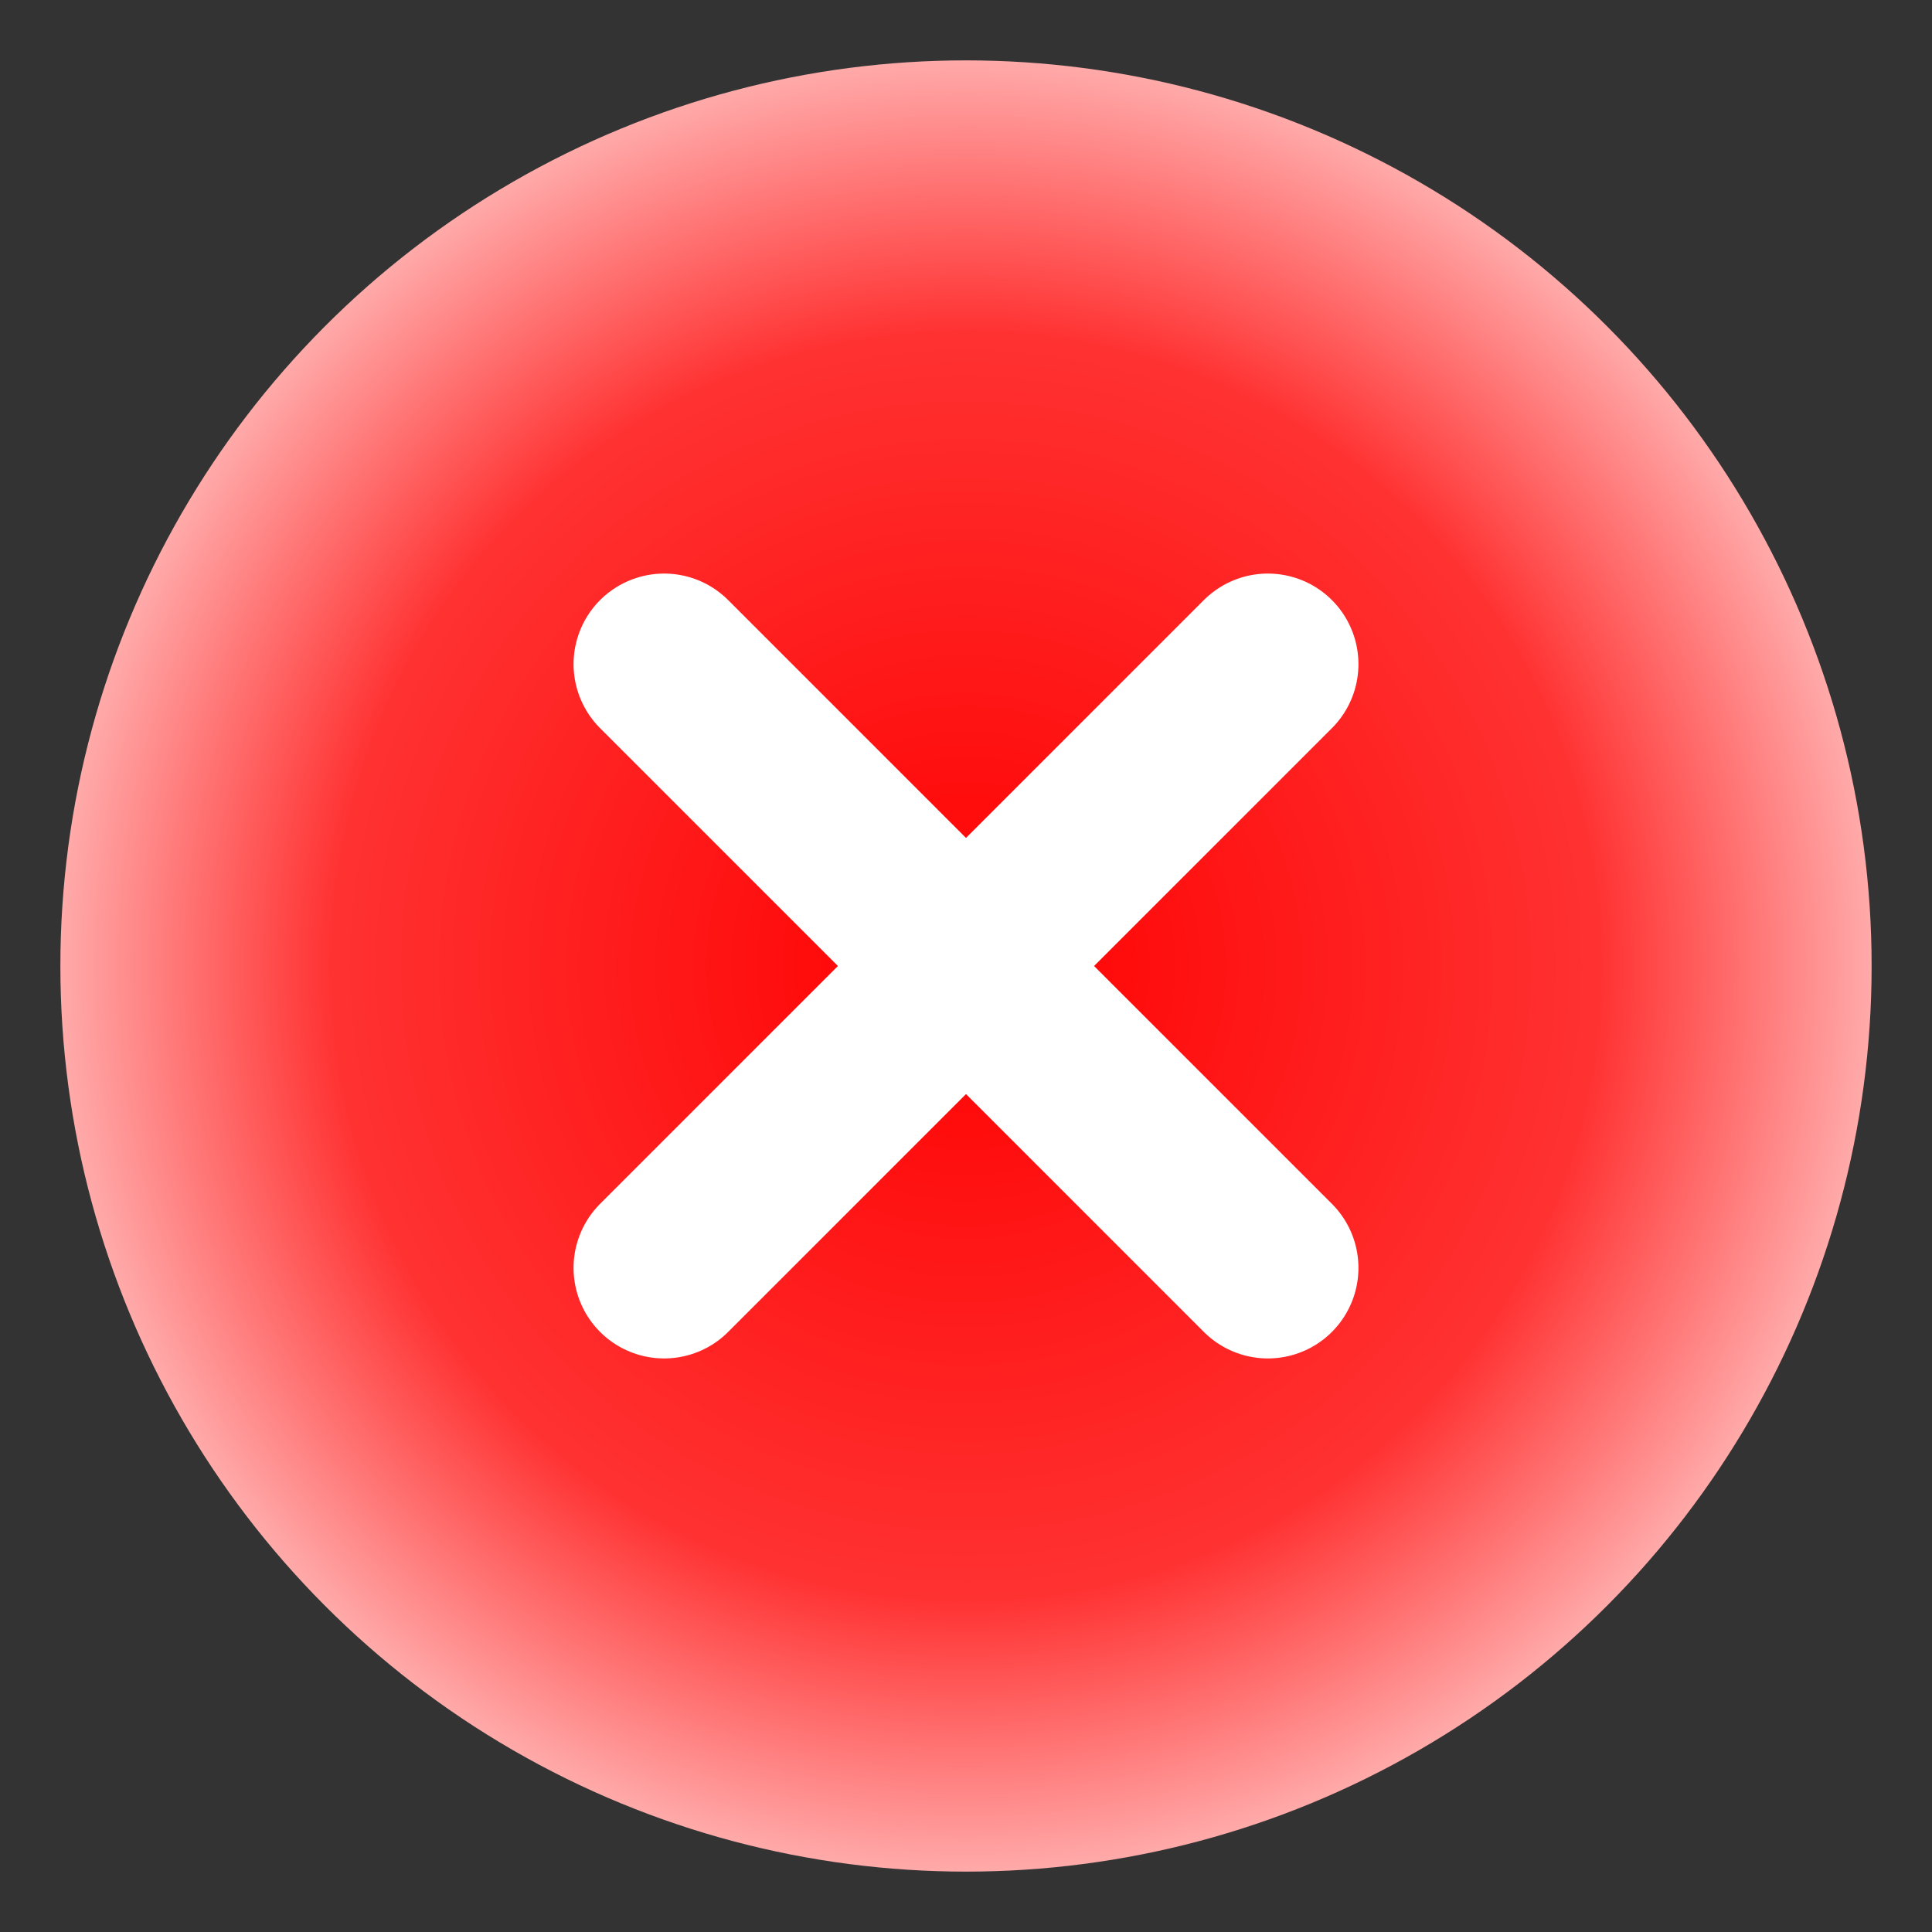
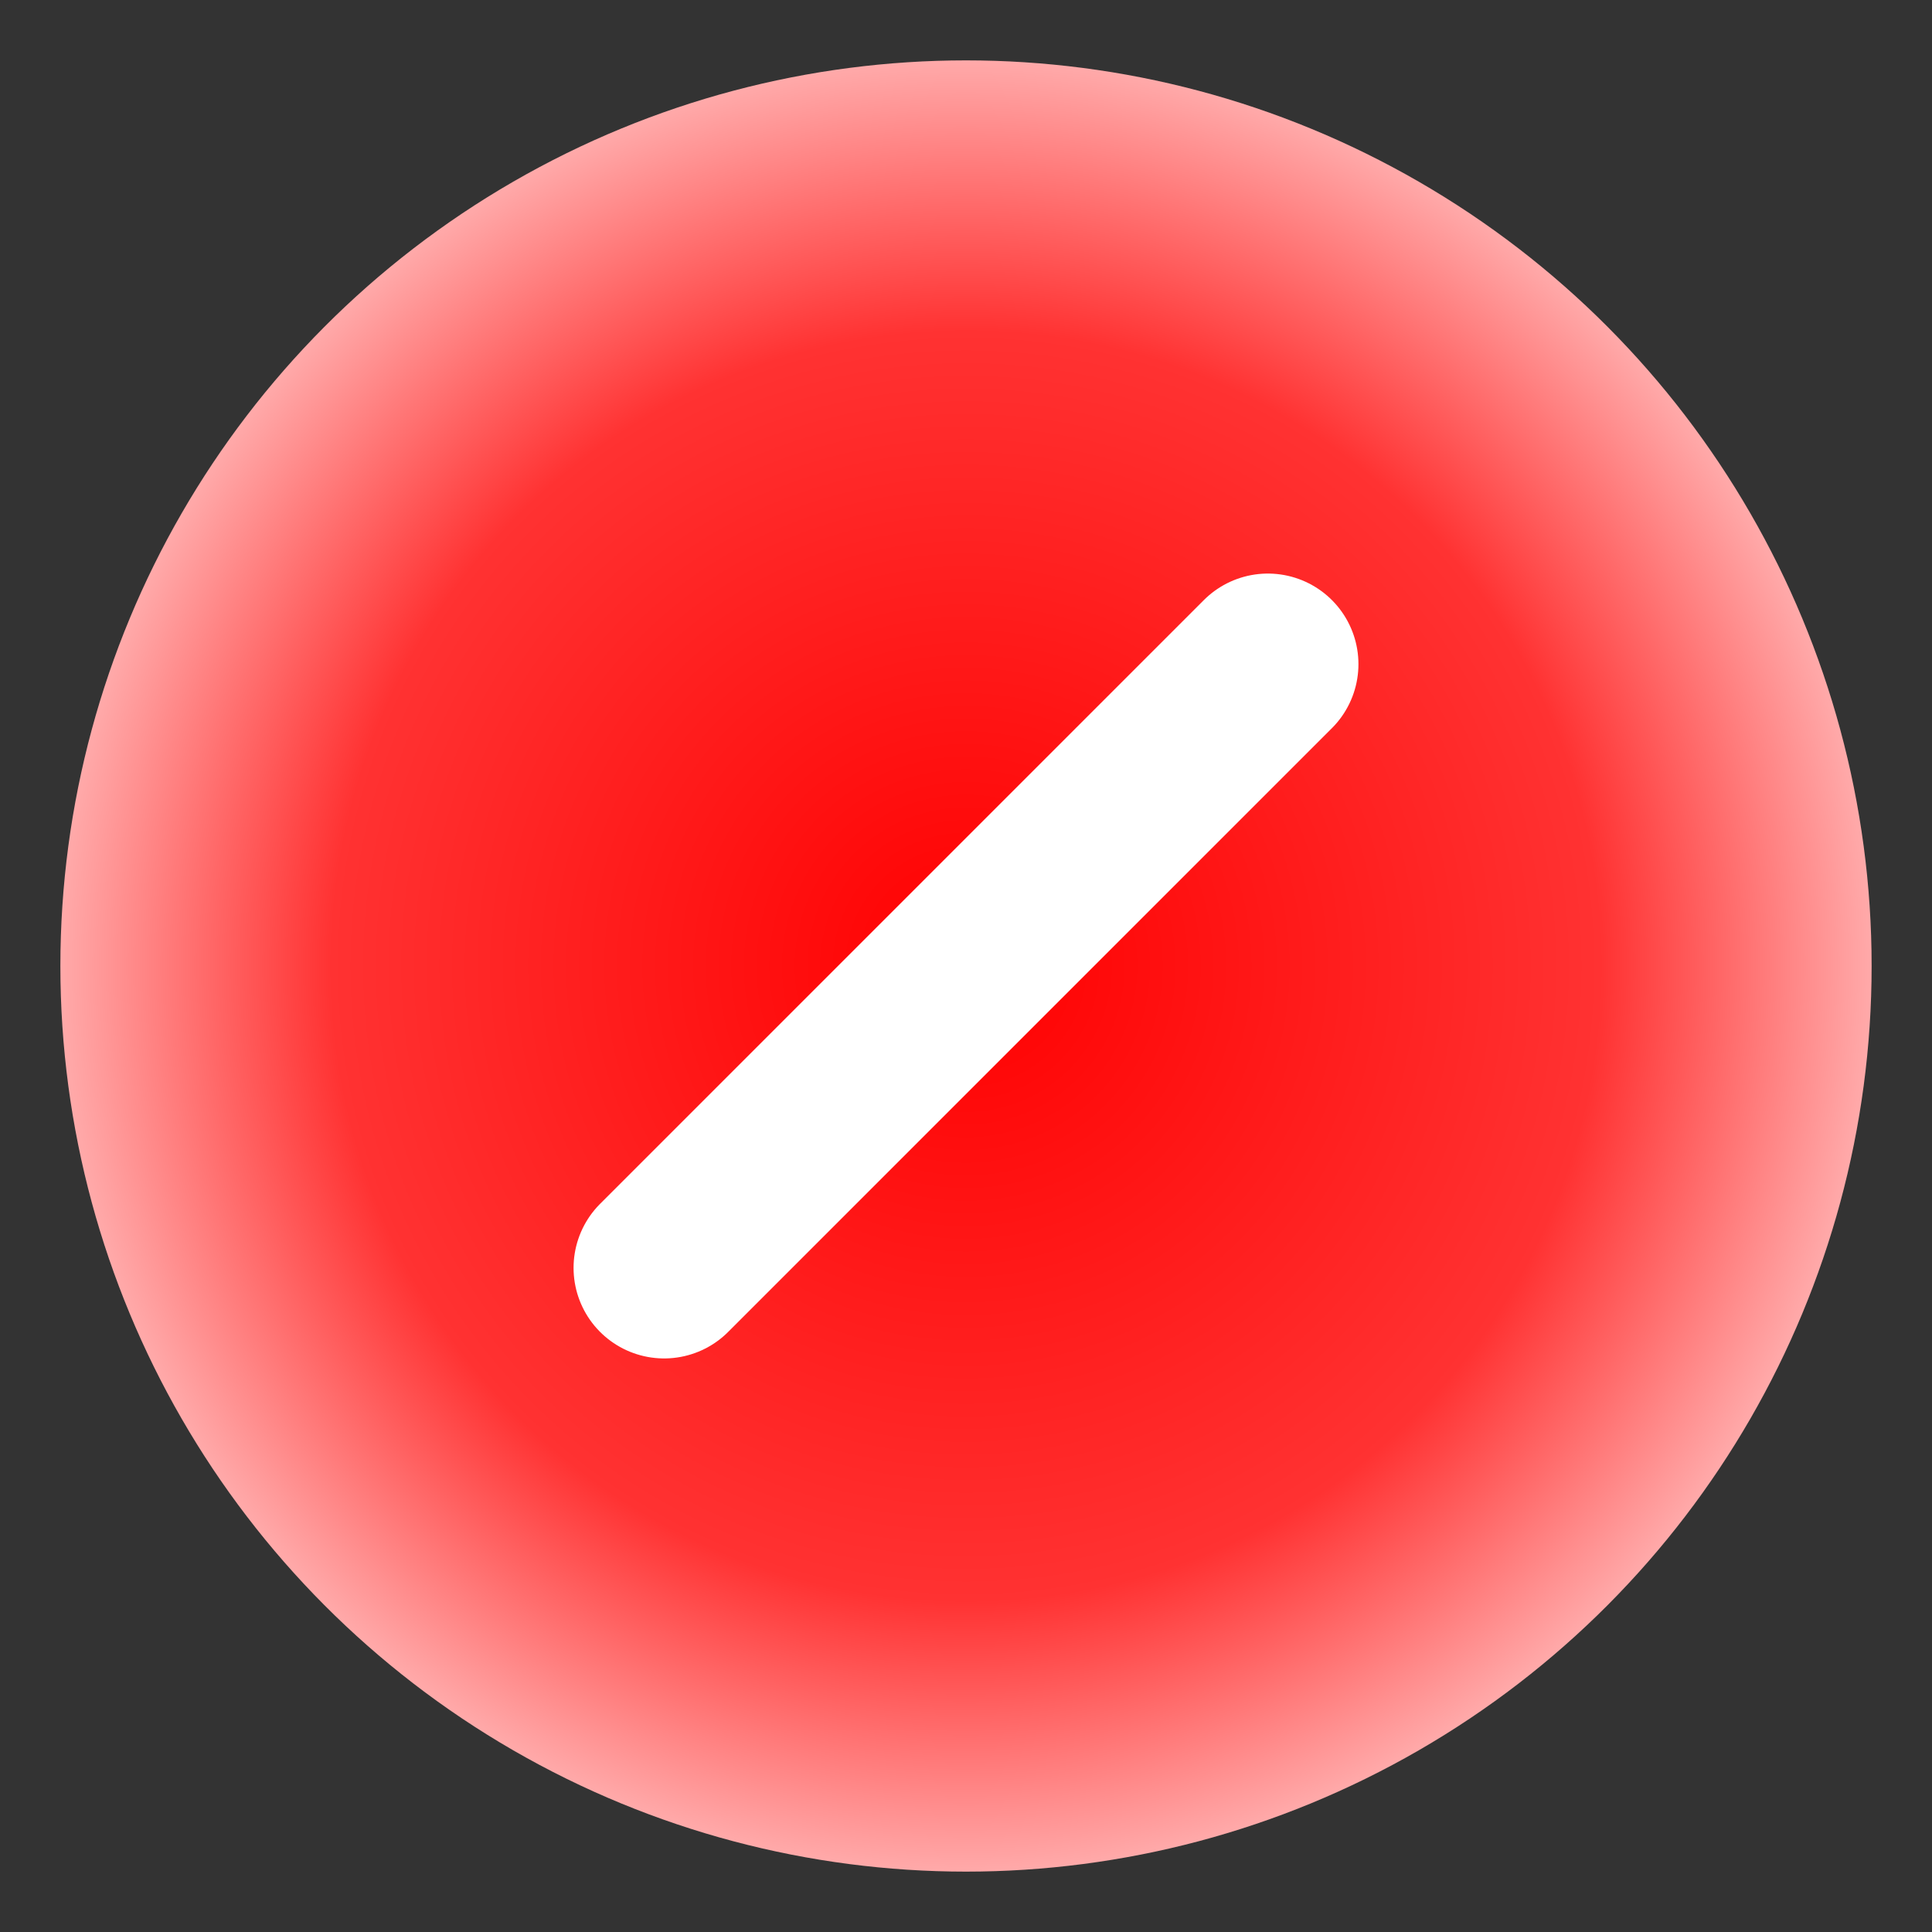
<svg xmlns="http://www.w3.org/2000/svg" xmlns:ns1="http://sodipodi.sourceforge.net/DTD/sodipodi-0.dtd" xmlns:ns2="http://www.inkscape.org/namespaces/inkscape" height="32" width="32" version="1.1" id="svg303" ns1:docname="btn_no_200.svg" ns2:export-filename="btn_no_200.png" ns2:export-xdpi="96" ns2:export-ydpi="96" ns2:version="1.2.2 (732a01da63, 2022-12-09)">
  <rect width="100%" height="100%" fill="#333333" stroke="none" />
  <defs id="defs307" />
  <ns1:namedview id="namedview305" pagecolor="#ffffff" bordercolor="#666666" borderopacity="1.0" ns2:showpageshadow="2" ns2:pageopacity="0.0" ns2:pagecheckerboard="0" ns2:deskcolor="#d1d1d1" showgrid="true" ns2:zoom="28.6875" ns2:cx="15.982571" ns2:cy="16" ns2:current-layer="svg303">
    <ns2:grid type="xygrid" id="grid530" />
  </ns1:namedview>
  <radialGradient id="a" cx="14.5" cy="13" gradientUnits="userSpaceOnUse" r="7.5">
    <stop offset="0" stop-color="#f00" id="stop286" />
    <stop offset=".7" stop-color="#ff3232" id="stop288" />
    <stop offset="1" stop-color="#faa" id="stop290" />
  </radialGradient>
  <g transform="matrix(2 0 0 2 -13 -10)" id="g301">
    <circle cx="14.5" cy="13" fill="url(#a)" r="7.5" stroke-width="1.25" id="circle293" />
    <g fill="none" stroke="#fff" stroke-linecap="round" stroke-width="2.4" transform="matrix(.625 0 0 .625 9.5 8)" id="g299">
-       <path d="m4 4 8 8" id="path295" />
      <path d="m12 4-8 8" id="path297" />
    </g>
  </g>
</svg>